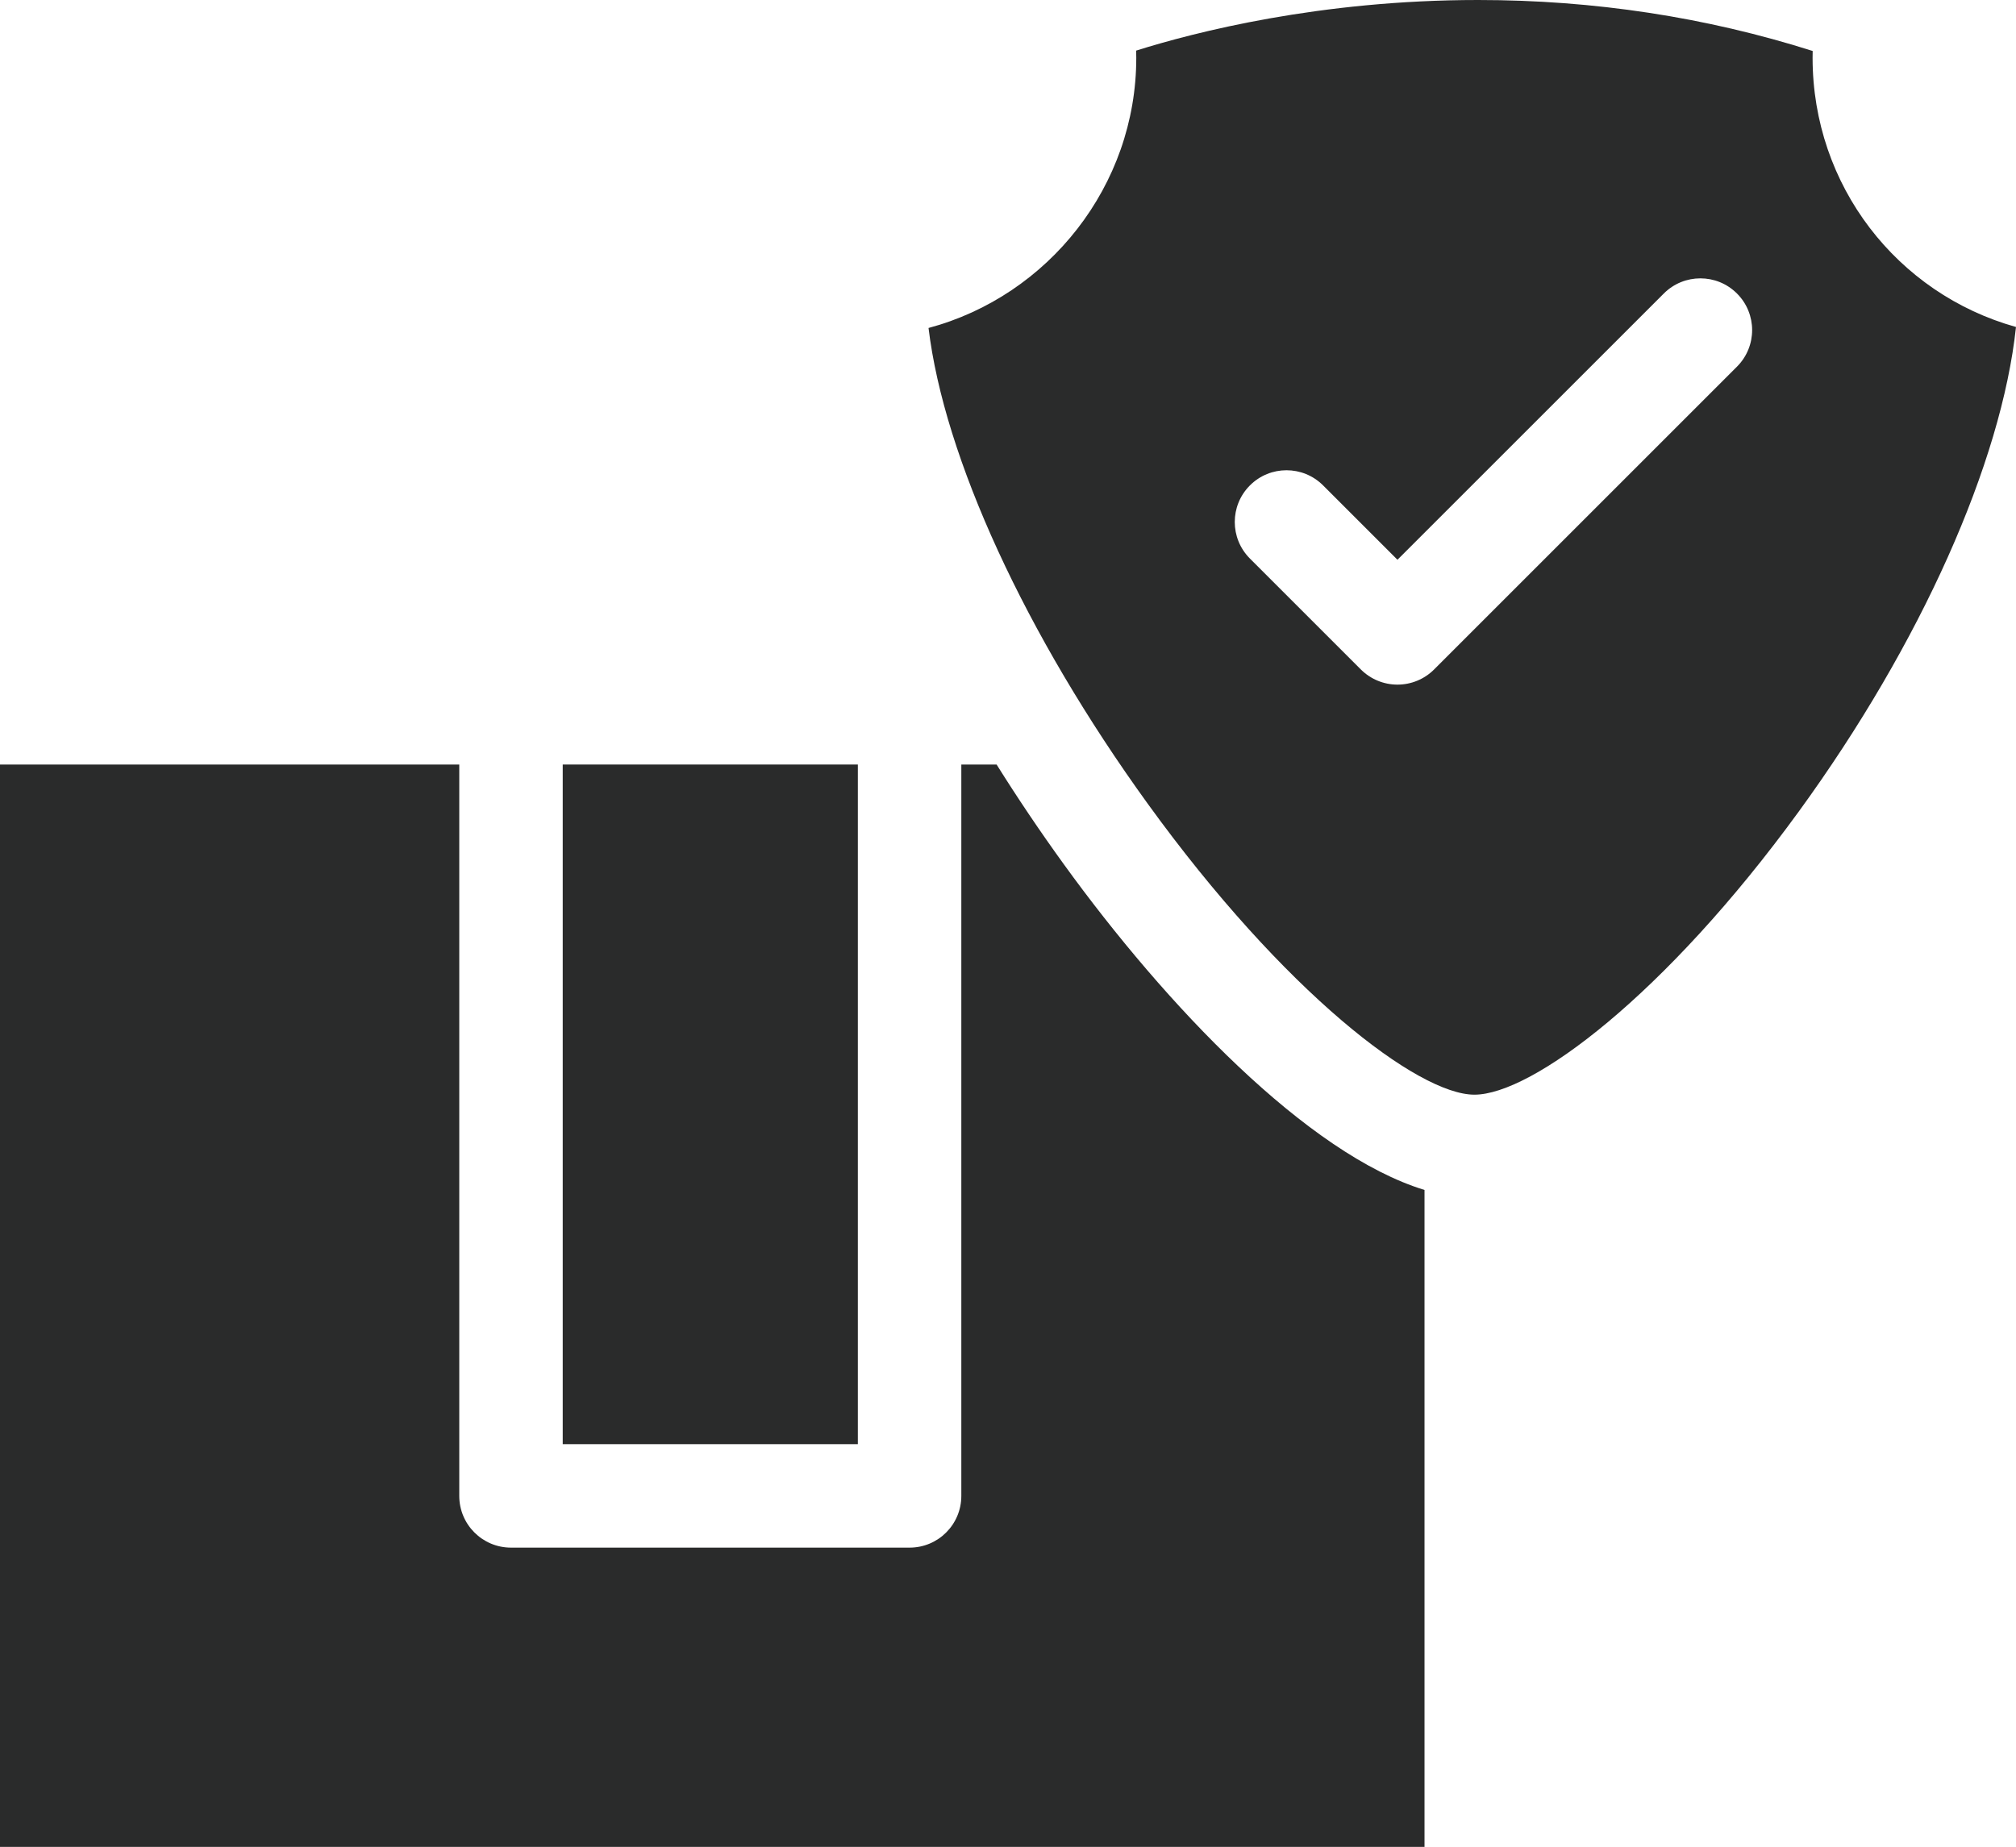
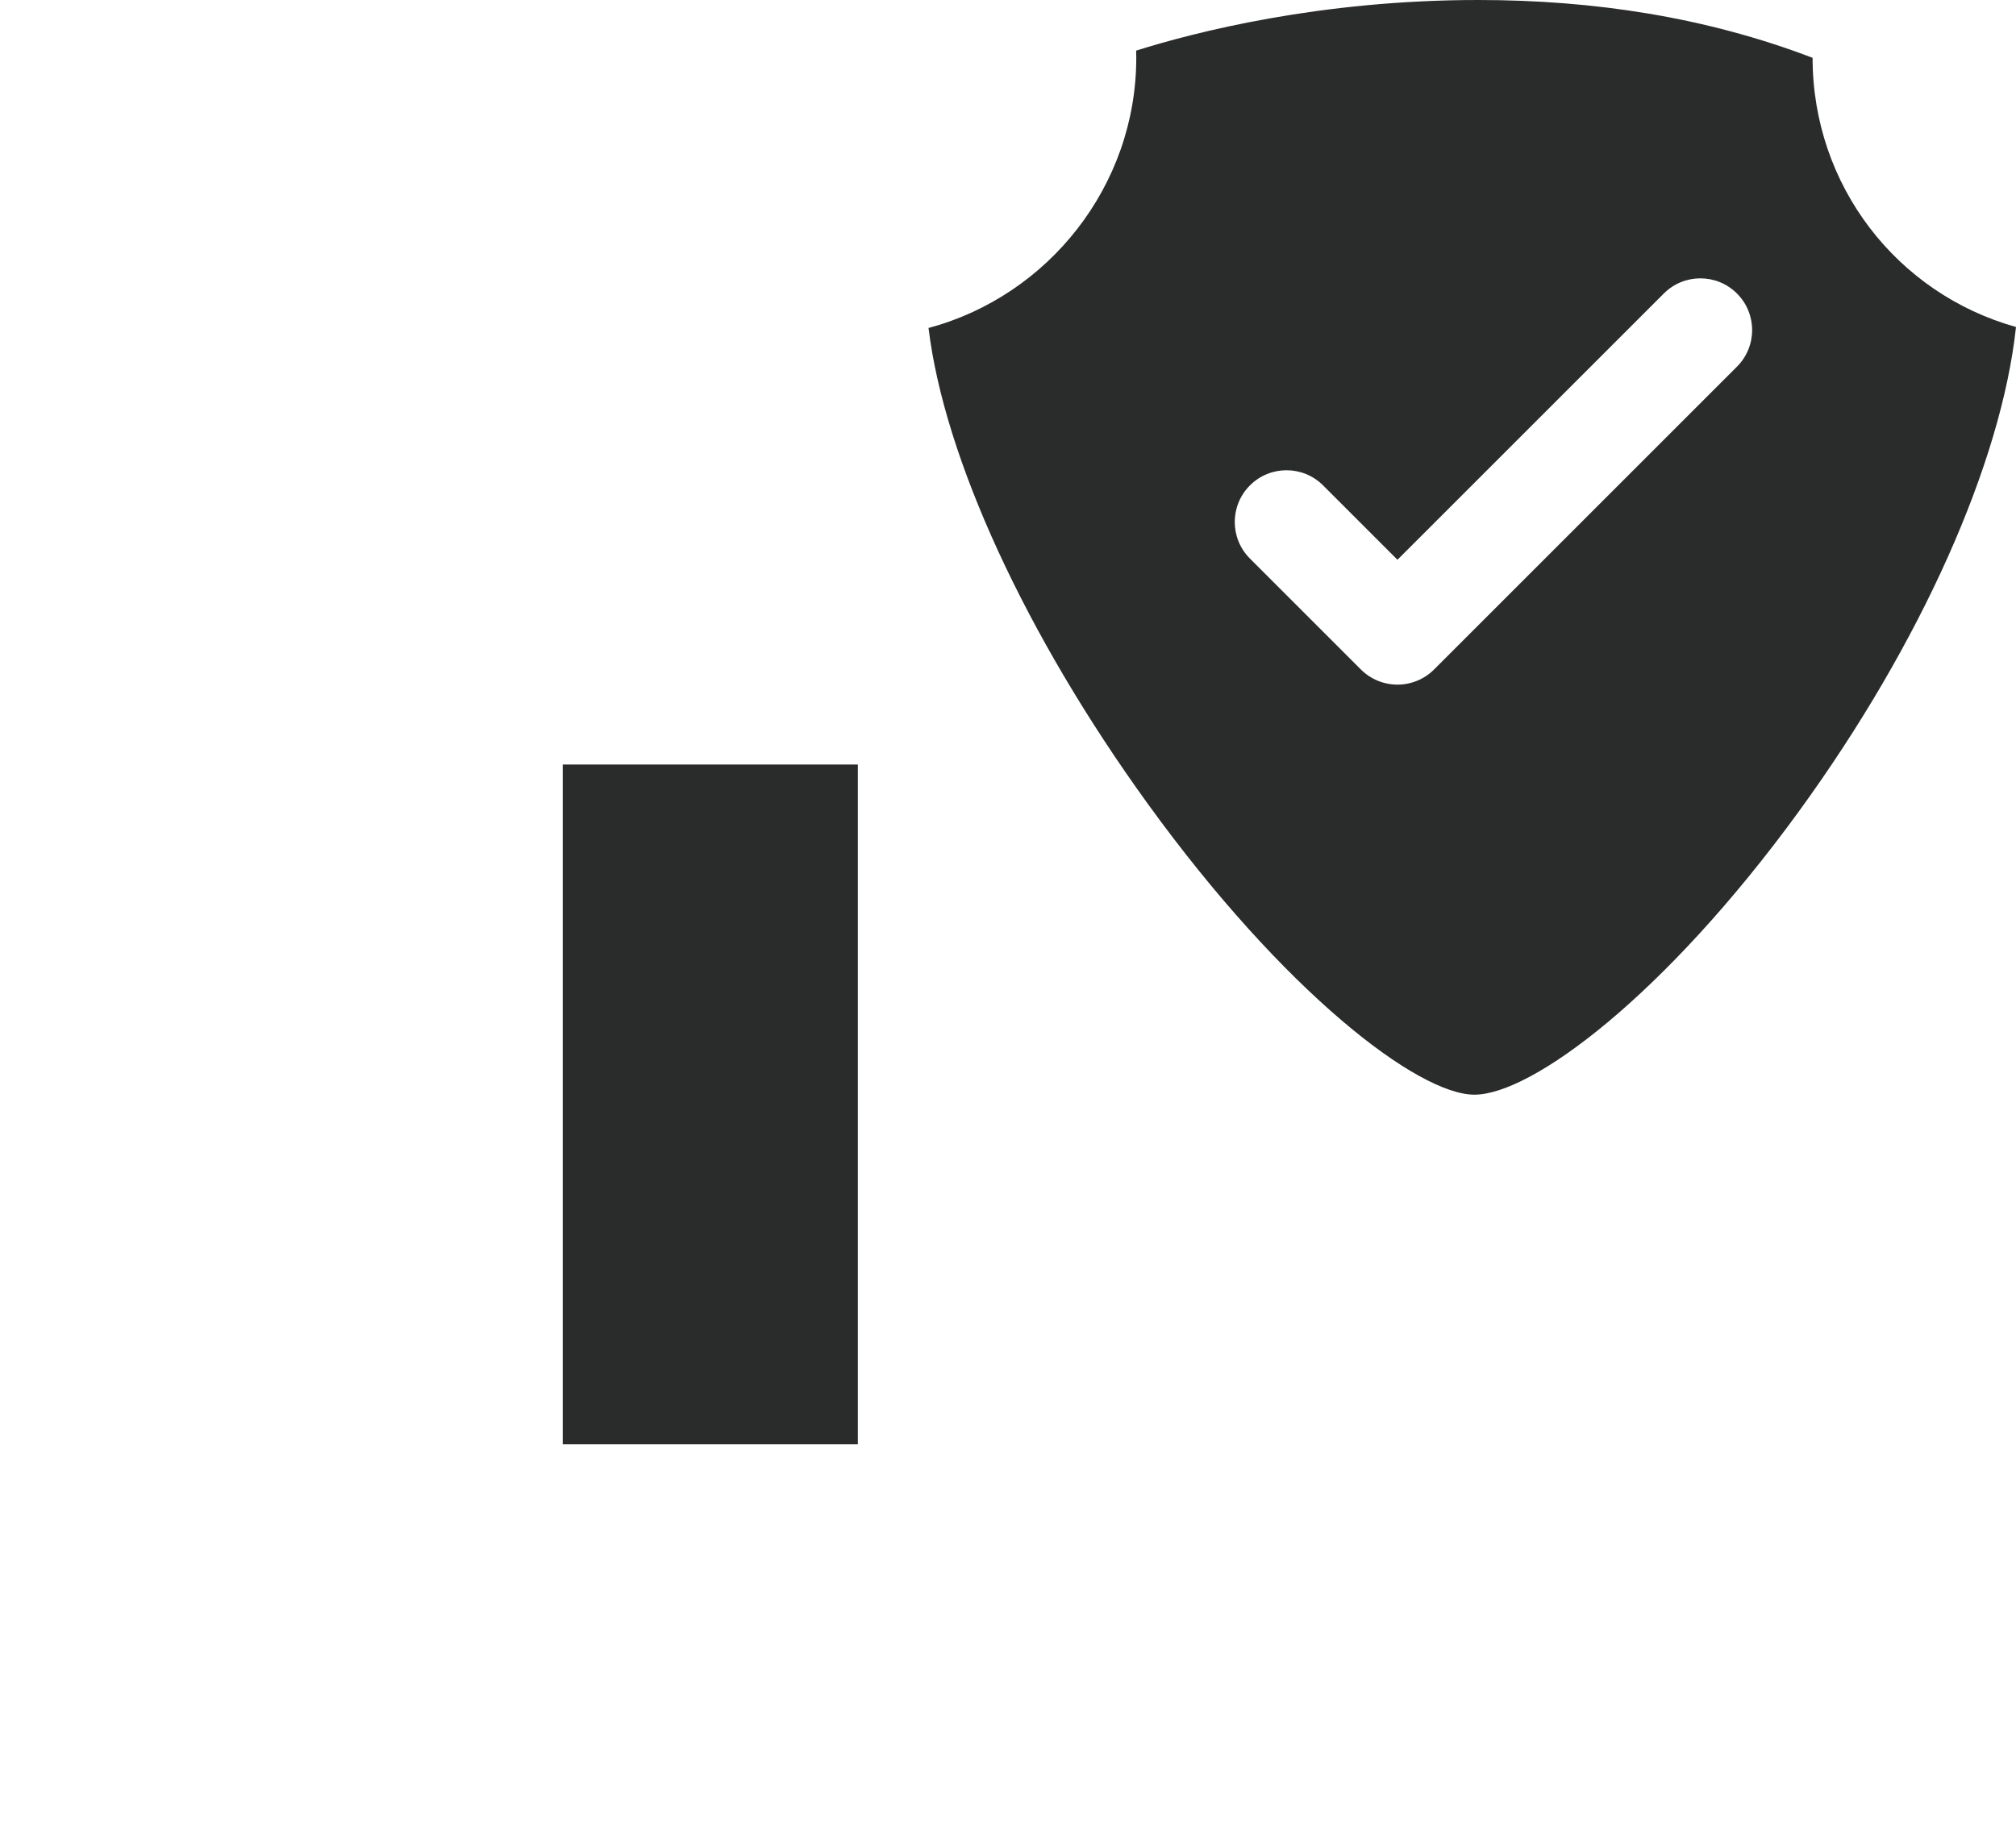
<svg xmlns="http://www.w3.org/2000/svg" xmlns:xlink="http://www.w3.org/1999/xlink" version="1.1" id="Capa_1" x="0px" y="0px" width="357.818px" height="327.882px" viewBox="0 0 357.818 327.882" enable-background="new 0 0 357.818 327.882" xml:space="preserve">
  <rect x="99.878" y="135.729" fill="#2A2B2B" width="52.382" height="120.659" />
  <g>
    <defs>
      <rect id="SVGID_1_" width="357.818" height="327.882" />
    </defs>
    <clipPath id="SVGID_2_">
      <use xlink:href="#SVGID_1_" overflow="visible" />
    </clipPath>
-     <path clip-path="url(#SVGID_2_)" fill="#2A2B2B" d="M188.827,153.449c-4.262-5.891-8.245-11.813-11.941-17.72h-6.262v129.845   c0,5.072-4.108,9.182-9.182,9.182H90.697c-5.072,0-9.182-4.109-9.182-9.182V135.729H0v192.153h252.836V211.258   C232.031,204.887,206.895,178.426,188.827,153.449" />
-     <path clip-path="url(#SVGID_2_)" fill="#2A2B2B" d="M321.715,10.266c0-0.405,0.004-0.81,0.015-1.216   C302.819,3.042,282.881,0,262.354,0c-28.123,0-50.316,5.717-60.698,8.984c0.011,0.429,0.02,0.857,0.02,1.282   c0,22.707-15.604,42.268-36.871,47.961c2.756,22.913,17.139,54.37,38.906,84.462c24.271,33.548,47.987,51.652,57.983,51.652   c10.185,0,33.825-17.623,57.583-50.284c21.688-29.819,35.96-61.914,38.541-86.006C336.726,52.156,321.715,32.947,321.715,10.266    M308.294,65.093l-53.763,53.766c-1.722,1.719-4.058,2.685-6.496,2.685c-2.431,0-4.767-0.966-6.49-2.685l-19.696-19.698   c-3.588-3.587-3.588-9.4,0-12.987c3.586-3.587,9.398-3.587,12.986,0l13.2,13.201l47.276-47.27c3.582-3.587,9.396-3.587,12.982,0   C311.882,55.693,311.882,61.506,308.294,65.093" />
+     <path clip-path="url(#SVGID_2_)" fill="#2A2B2B" d="M321.715,10.266C302.819,3.042,282.881,0,262.354,0c-28.123,0-50.316,5.717-60.698,8.984c0.011,0.429,0.02,0.857,0.02,1.282   c0,22.707-15.604,42.268-36.871,47.961c2.756,22.913,17.139,54.37,38.906,84.462c24.271,33.548,47.987,51.652,57.983,51.652   c10.185,0,33.825-17.623,57.583-50.284c21.688-29.819,35.96-61.914,38.541-86.006C336.726,52.156,321.715,32.947,321.715,10.266    M308.294,65.093l-53.763,53.766c-1.722,1.719-4.058,2.685-6.496,2.685c-2.431,0-4.767-0.966-6.49-2.685l-19.696-19.698   c-3.588-3.587-3.588-9.4,0-12.987c3.586-3.587,9.398-3.587,12.986,0l13.2,13.201l47.276-47.27c3.582-3.587,9.396-3.587,12.982,0   C311.882,55.693,311.882,61.506,308.294,65.093" />
  </g>
</svg>